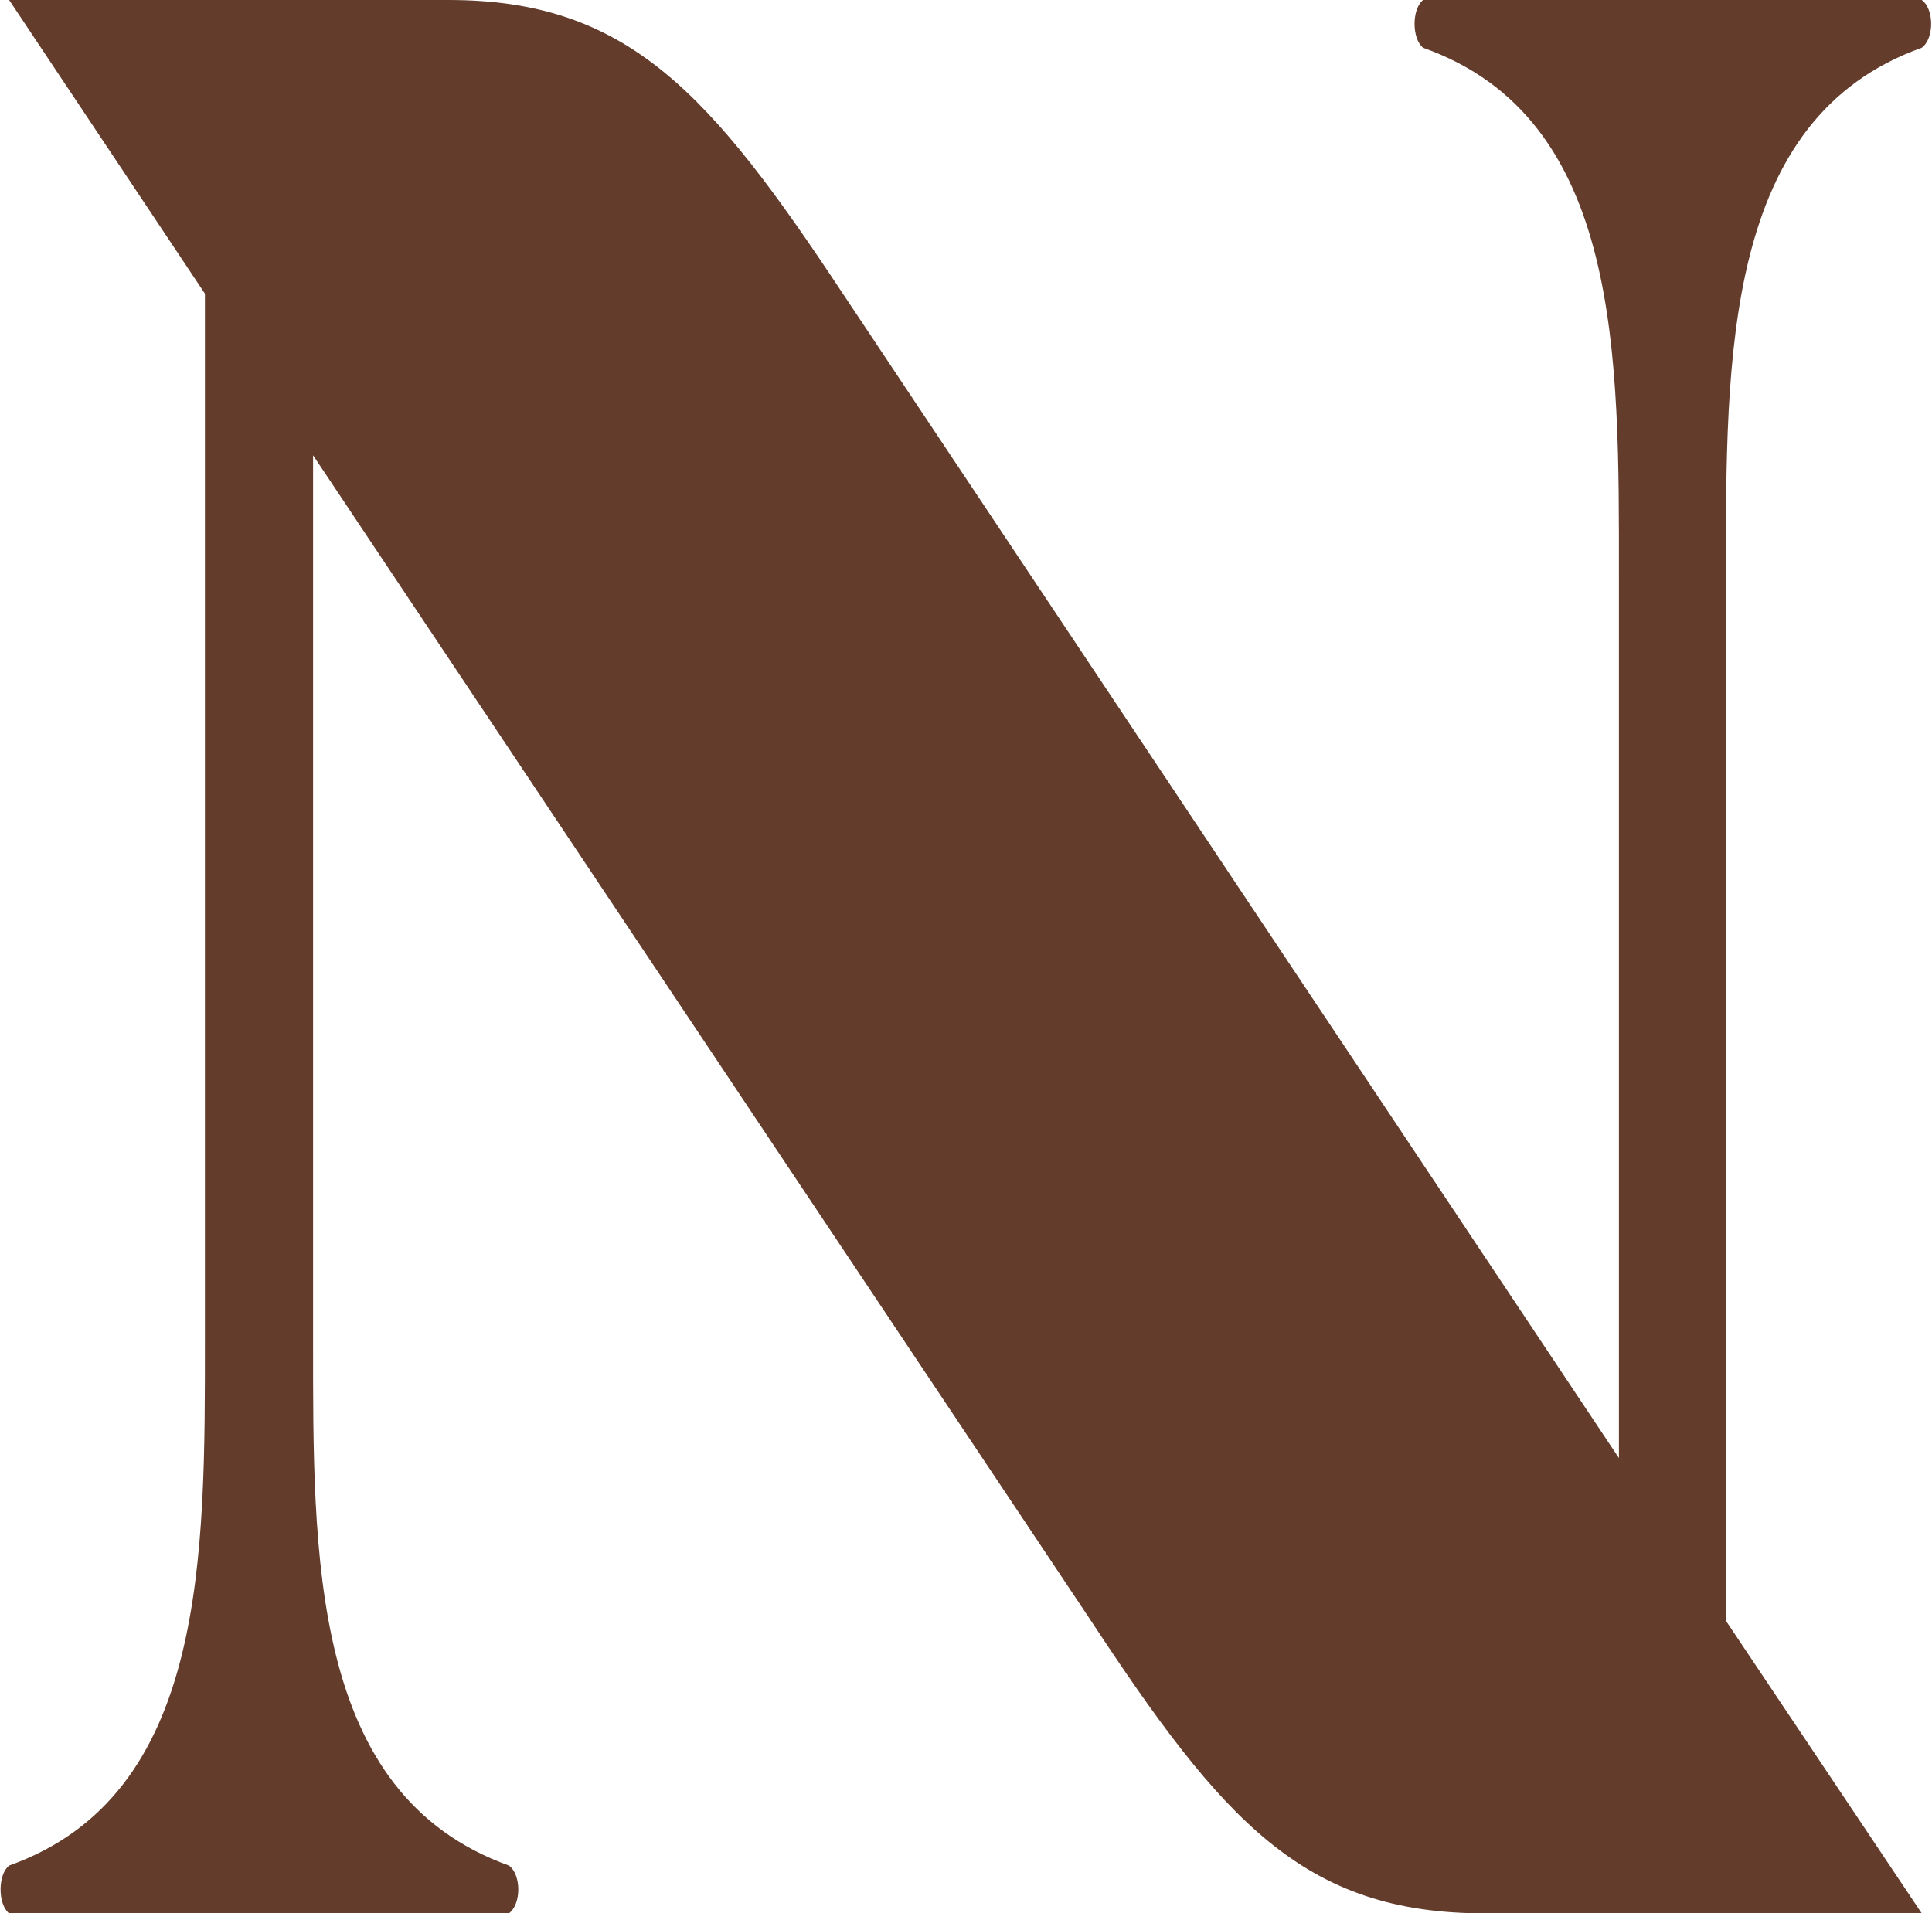
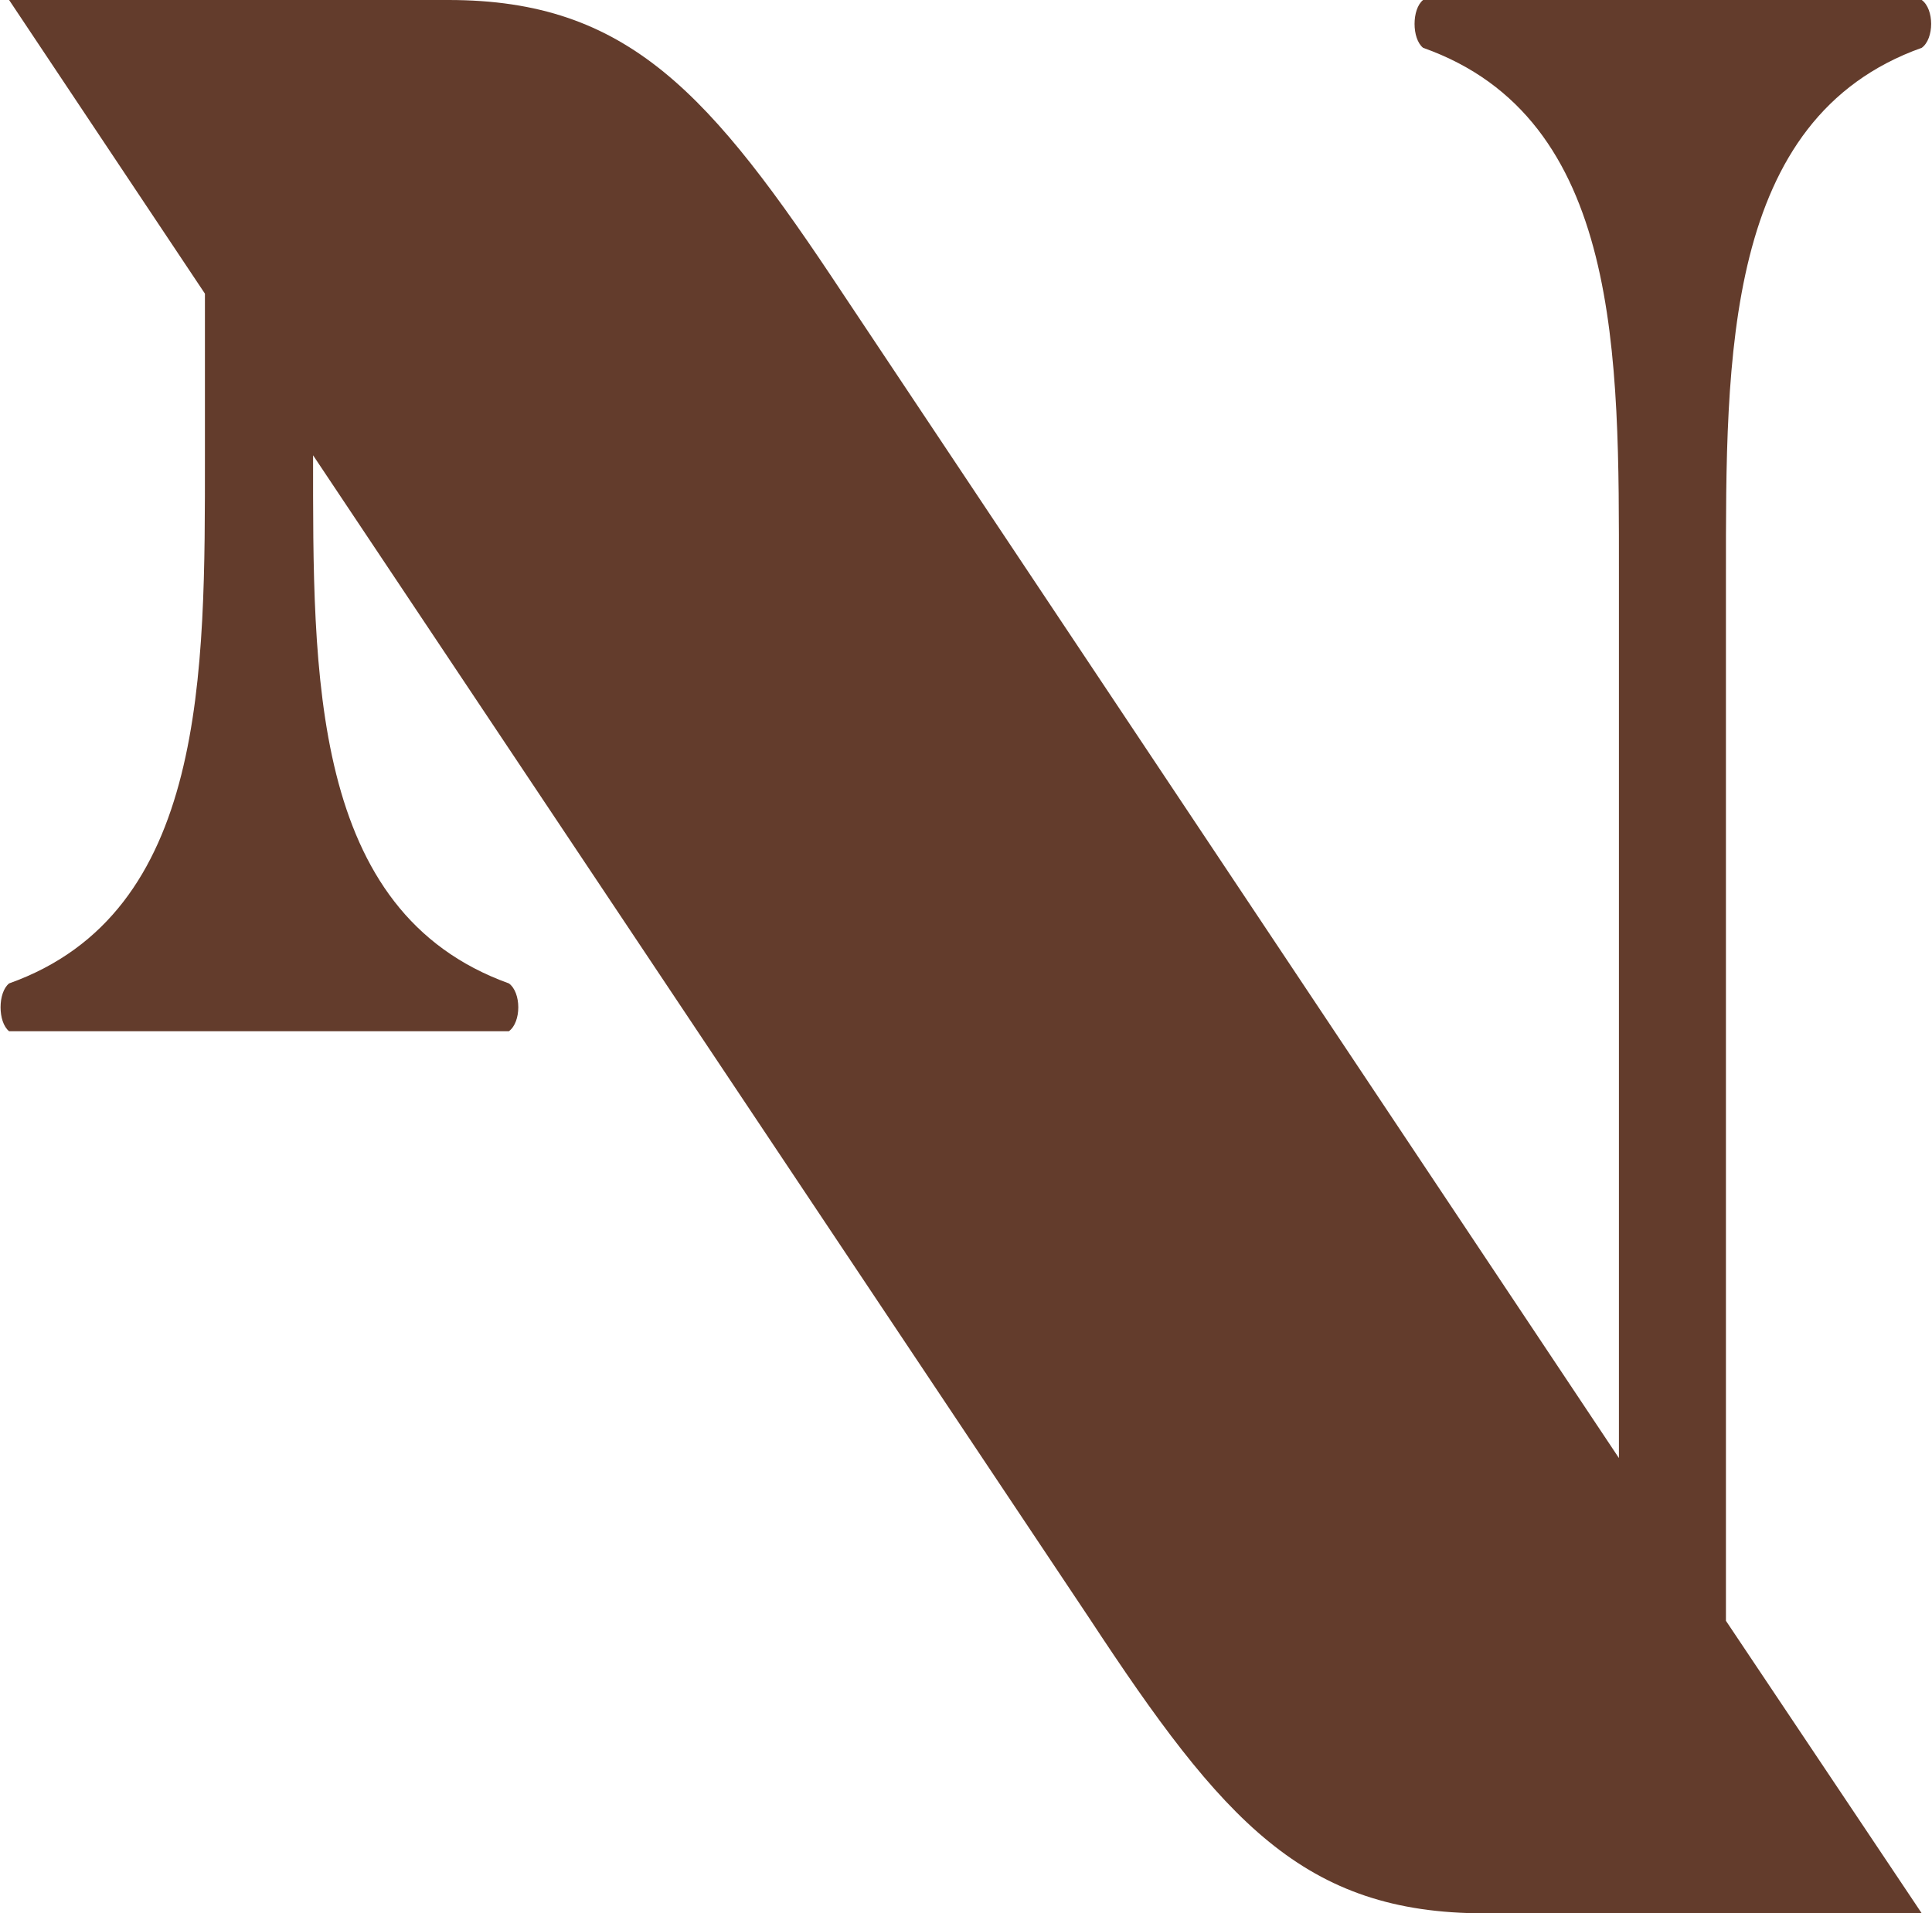
<svg xmlns="http://www.w3.org/2000/svg" id="Camada_2" data-name="Camada 2" viewBox="0 0 16.97 16.81">
  <defs>
    <style>      .cls-1 {        fill: #633c2c;      }    </style>
  </defs>
  <g id="Layer_1" data-name="Layer 1">
-     <path class="cls-1" d="M16.89,16.81h-3.85c-1.59,0-2.3-.81-3.47-2.59L2.75,4v7.75c0,1.92-.03,4.01,1.72,4.64.11.08.11.34,0,.42H.08c-.1-.08-.1-.34,0-.42,1.74-.62,1.72-2.72,1.72-4.64V2.58L.08,0h3.86c1.58,0,2.3.82,3.47,2.59l6.81,10.22v-7.75c0-1.92.03-4.02-1.72-4.64-.1-.08-.1-.34,0-.42h4.38c.11.08.11.34,0,.42-1.74.62-1.72,2.72-1.72,4.64v9.18l1.72,2.57Z" />
+     <path class="cls-1" d="M16.89,16.81h-3.85c-1.59,0-2.3-.81-3.47-2.59L2.75,4c0,1.92-.03,4.01,1.72,4.64.11.08.11.34,0,.42H.08c-.1-.08-.1-.34,0-.42,1.74-.62,1.72-2.72,1.72-4.64V2.58L.08,0h3.86c1.58,0,2.3.82,3.47,2.59l6.81,10.22v-7.75c0-1.92.03-4.02-1.72-4.64-.1-.08-.1-.34,0-.42h4.38c.11.08.11.34,0,.42-1.74.62-1.72,2.72-1.72,4.64v9.18l1.72,2.57Z" />
  </g>
</svg>